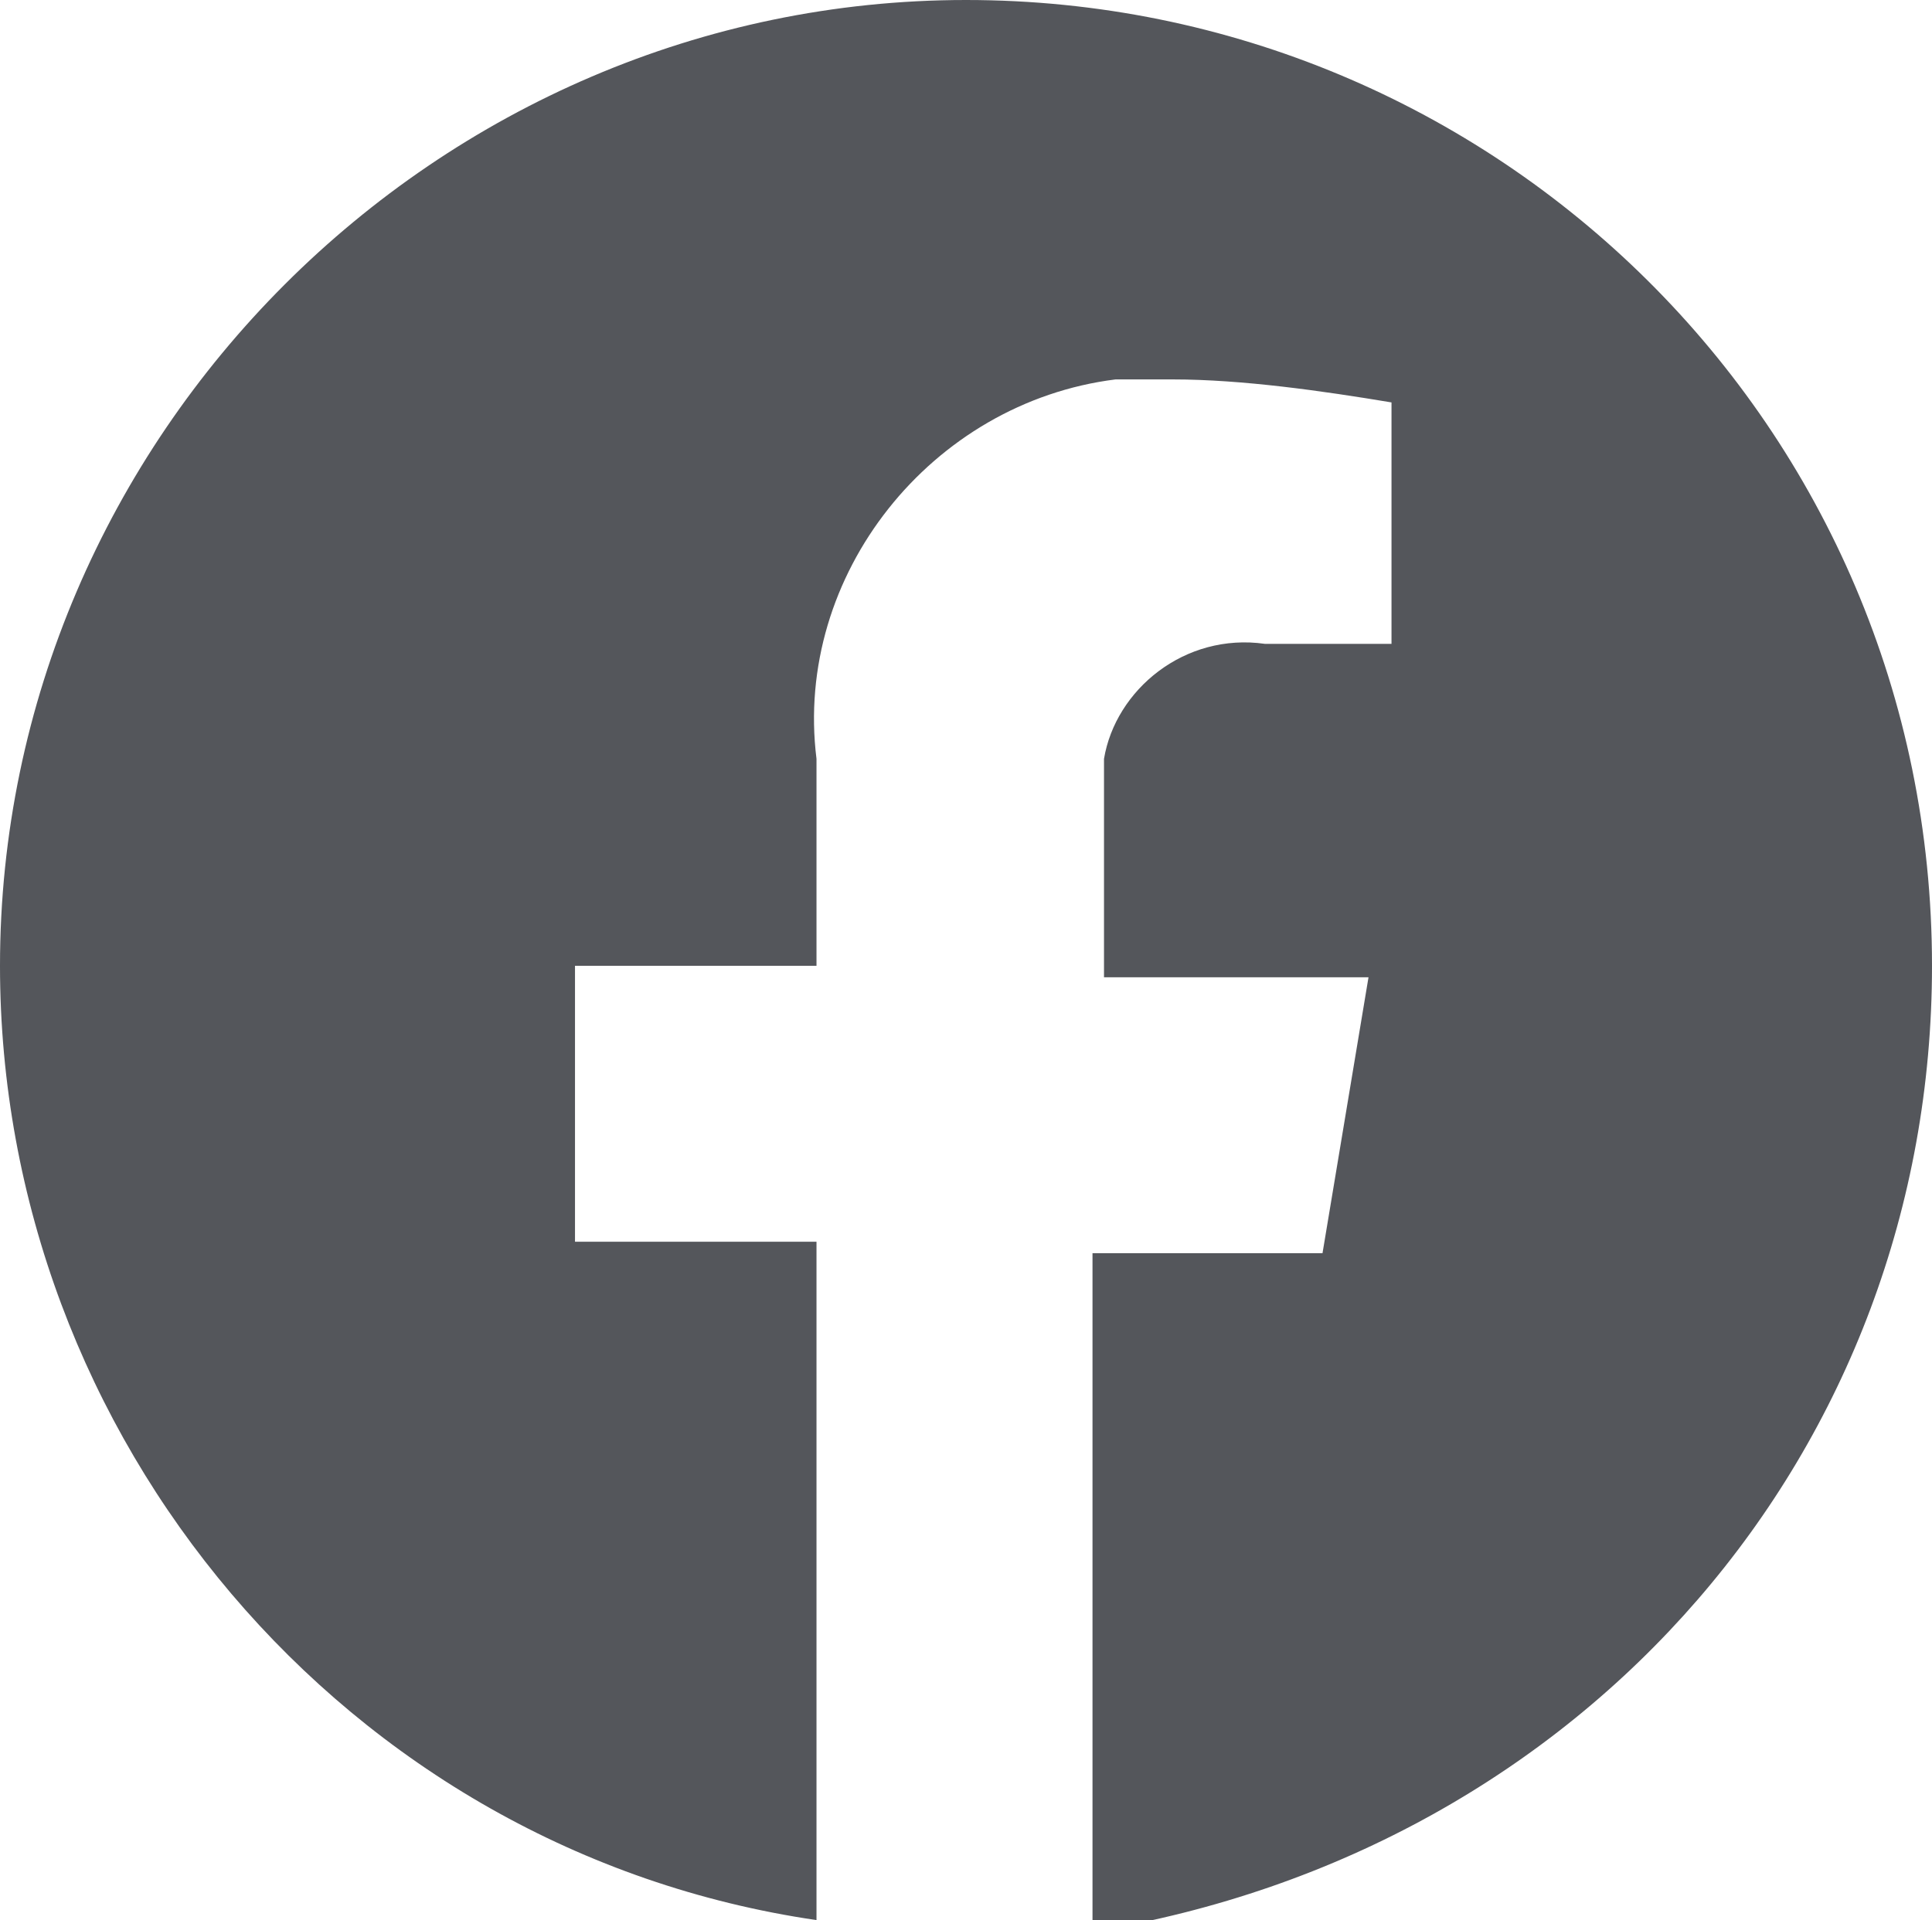
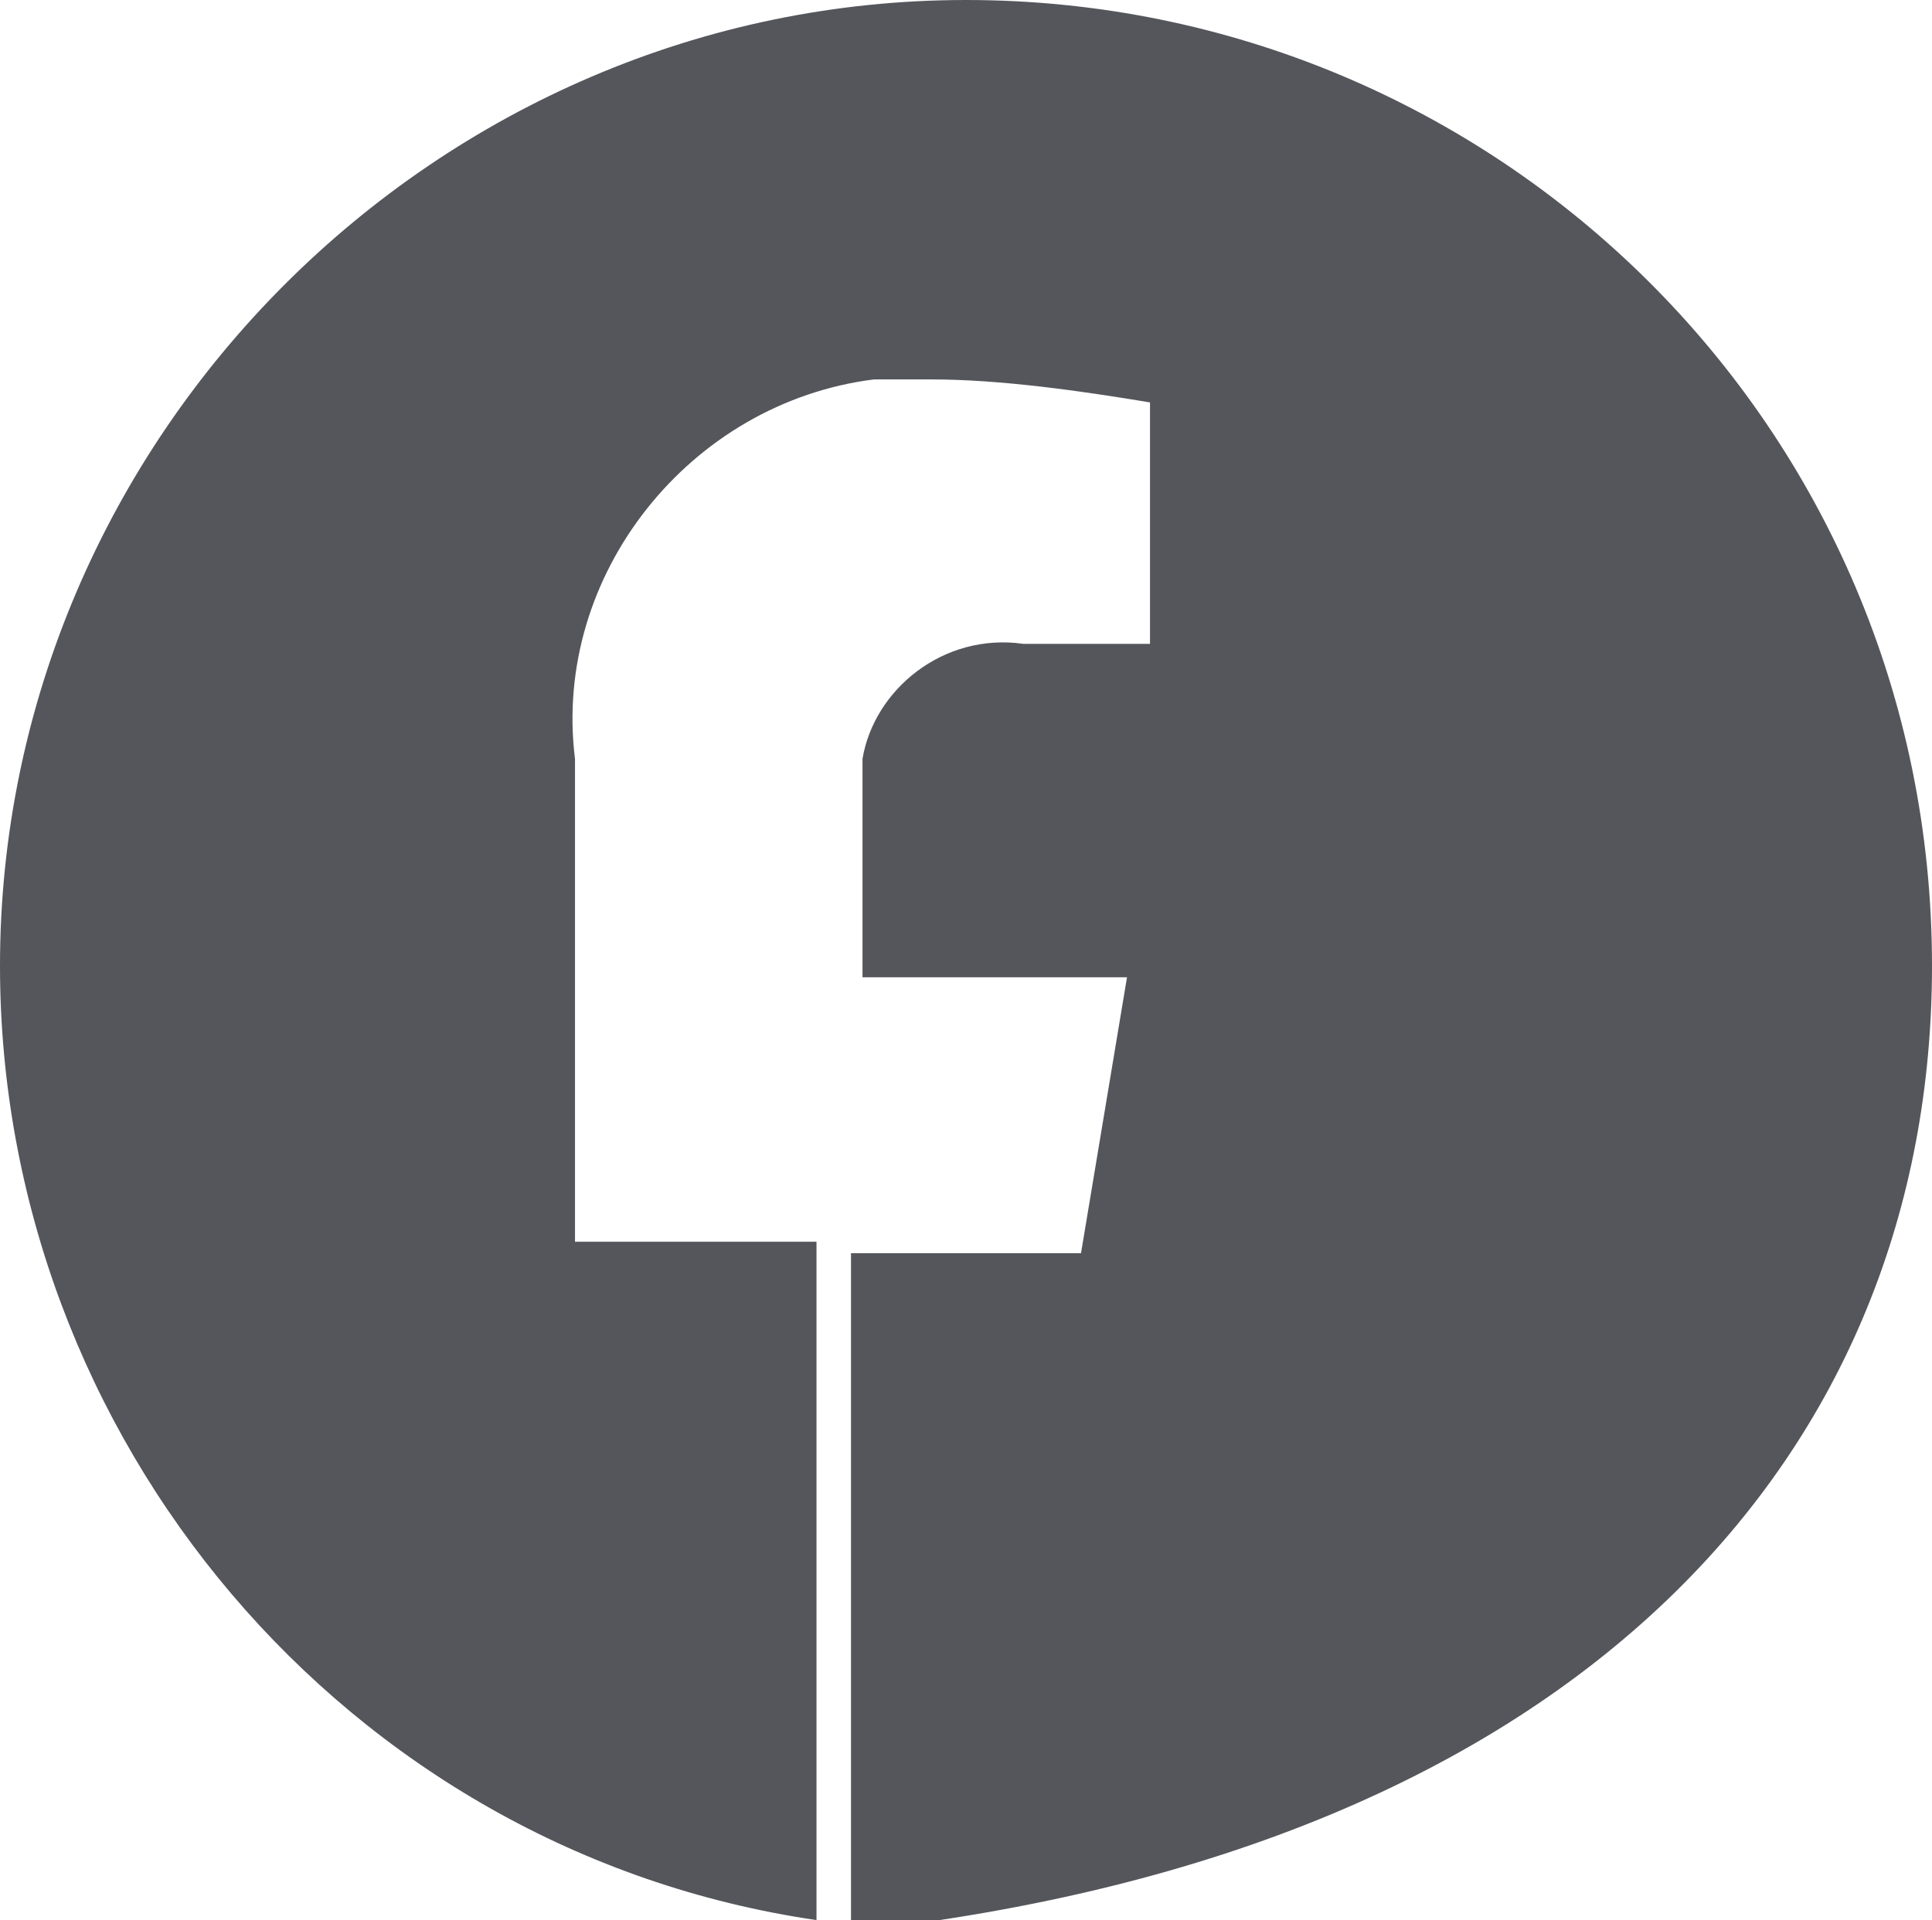
<svg xmlns="http://www.w3.org/2000/svg" version="1.1" id="Group_186" x="0px" y="0px" viewBox="0 0 16.8 16.7" style="enable-background:new 0 0 16.8 16.7;" xml:space="preserve">
  <style type="text/css">
	.st0{fill:#54565B;}
</style>
  <g id="Group_99" transform="translate(0 0)">
-     <path id="Path_1166" class="st0" d="M16.8,8.4c0-4.7-3.8-8.4-8.4-8.4S0,3.8,0,8.4c0,4.1,3,7.7,7.1,8.3v-5.9H5V8.4h2.1V6.6   c-0.2-1.6,1-3.1,2.6-3.3c0.2,0,0.4,0,0.5,0c0.6,0,1.3,0.1,1.9,0.2v2.1h-1.1c-0.7-0.1-1.3,0.4-1.4,1c0,0.1,0,0.2,0,0.3v1.6h2.3   l-0.4,2.4h-2v5.9C13.8,16.1,16.8,12.6,16.8,8.4z" />
+     <path id="Path_1166" class="st0" d="M16.8,8.4c0-4.7-3.8-8.4-8.4-8.4S0,3.8,0,8.4c0,4.1,3,7.7,7.1,8.3v-5.9H5V8.4V6.6   c-0.2-1.6,1-3.1,2.6-3.3c0.2,0,0.4,0,0.5,0c0.6,0,1.3,0.1,1.9,0.2v2.1h-1.1c-0.7-0.1-1.3,0.4-1.4,1c0,0.1,0,0.2,0,0.3v1.6h2.3   l-0.4,2.4h-2v5.9C13.8,16.1,16.8,12.6,16.8,8.4z" />
  </g>
</svg>